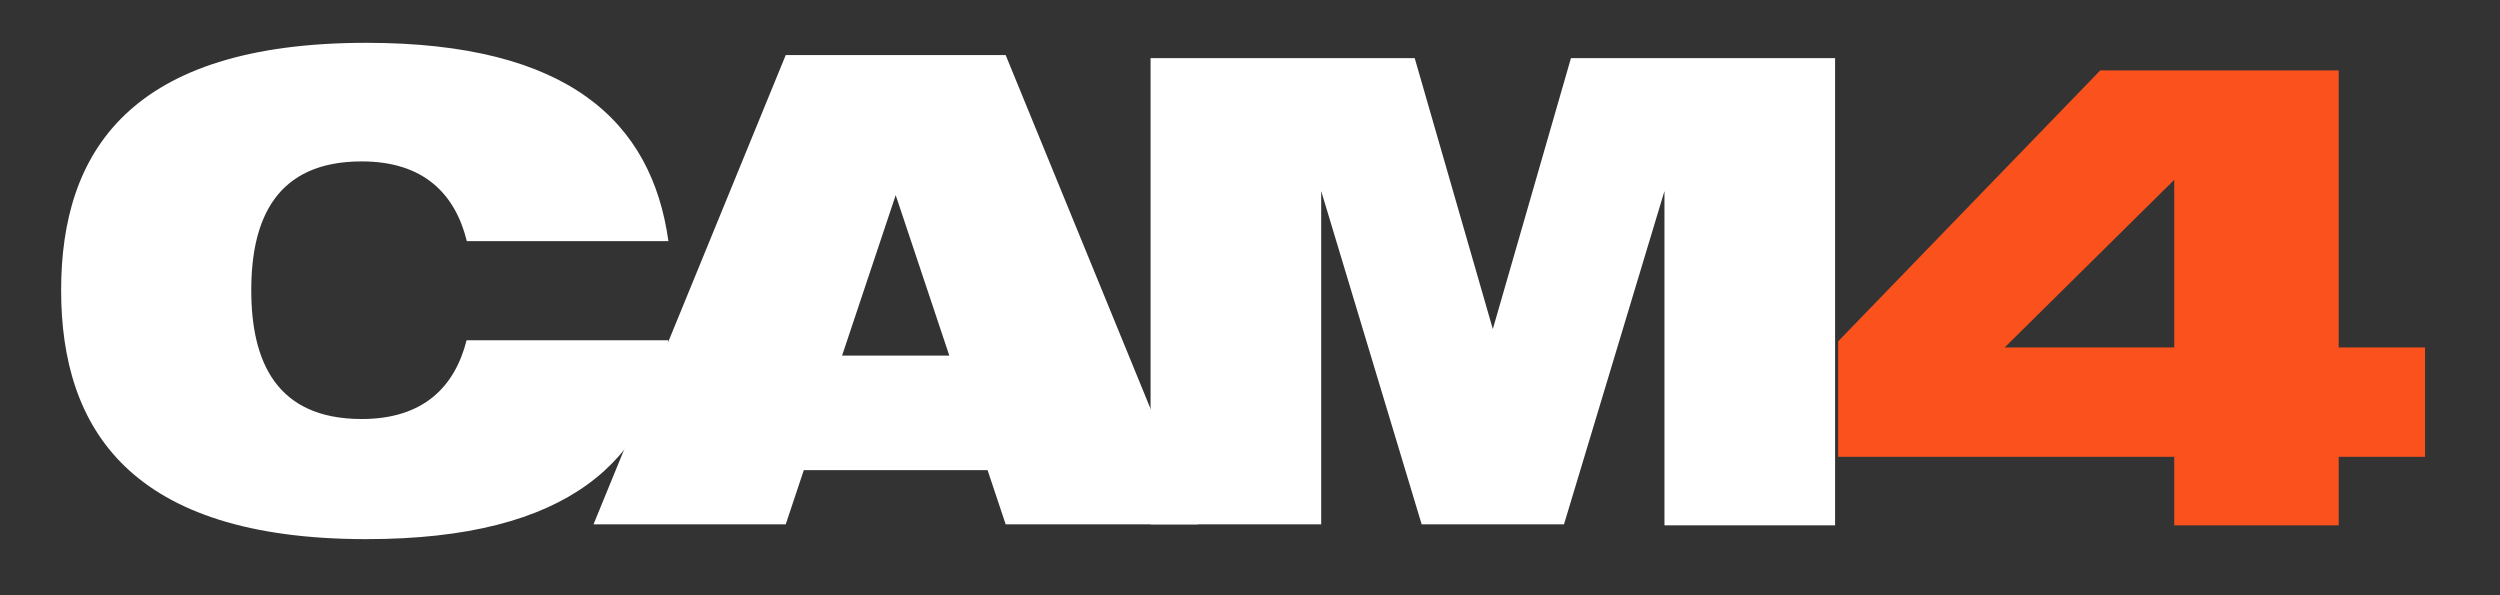
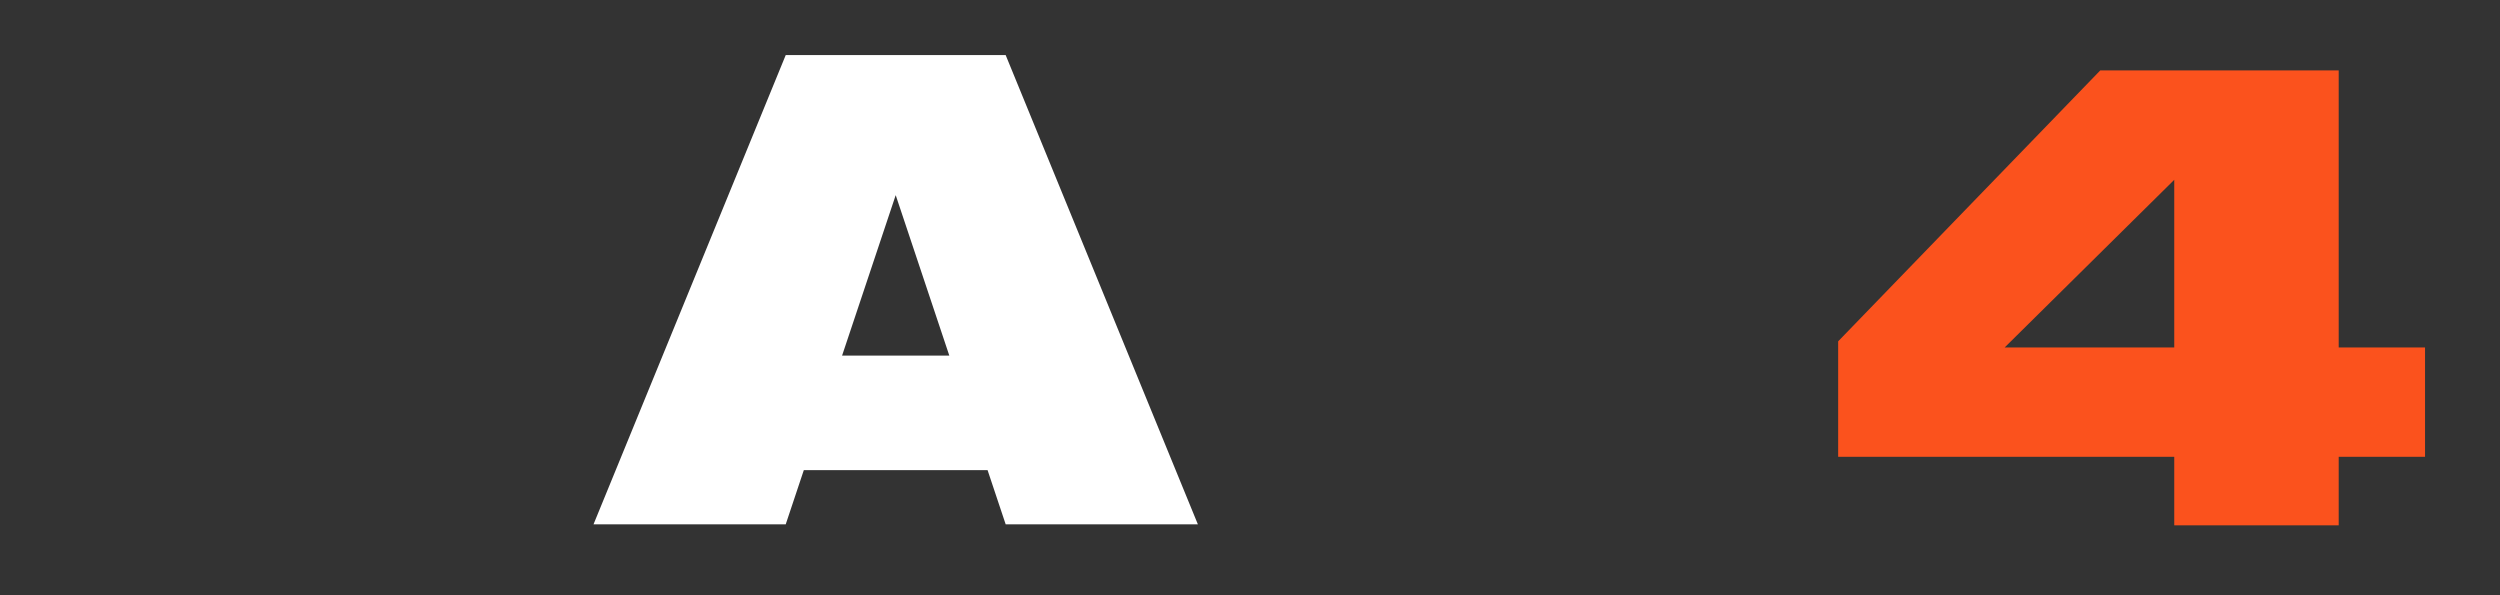
<svg xmlns="http://www.w3.org/2000/svg" width="210" height="50" viewBox="20 15 210 50" fill="none">
  <rect x="20" y="15" width="210" height="50" fill="#333333" stroke="none" />
-   <path fill-rule="evenodd" clip-rule="evenodd" d="M116.648 19.885H138.836L145.398 42.641L151.959 19.885H174.147V59.128H159.815V31.048L151.376 59.042H145.398H139.419L130.98 31.048V59.042H116.648V19.885Z" fill="white" />
  <path fill-rule="evenodd" clip-rule="evenodd" d="M216.451 20.916H196.421L174.406 43.671V53.374H202.637V59.127H216.451V53.374H223.703V44.186H216.451V20.916ZM202.637 44.186V30.104L188.392 44.186H202.637Z" fill="#FB521D" />
  <path fill-rule="evenodd" clip-rule="evenodd" d="M86.001 19.627L69.856 59.042H86.001L87.521 54.49H102.956L104.476 59.042H120.621L104.476 19.627H95.239V31.392L99.743 44.873H90.734L95.239 31.392V19.627H86.001Z" fill="white" />
-   <path fill-rule="evenodd" clip-rule="evenodd" d="M25.135 39.378C25.135 27.759 30.913 18.597 50.776 18.597C67.704 18.597 74.746 25.18 76.147 35.256H59.215C58.246 31.325 55.623 28.558 50.387 28.558C43.198 28.558 41.106 33.402 41.106 39.378C41.106 45.353 43.198 50.197 50.387 50.197C55.585 50.197 58.208 47.471 59.193 43.585H76.143C74.749 53.639 67.834 60.287 50.776 60.287C30.913 60.287 25.135 50.997 25.135 39.378Z" fill="white" />
</svg>